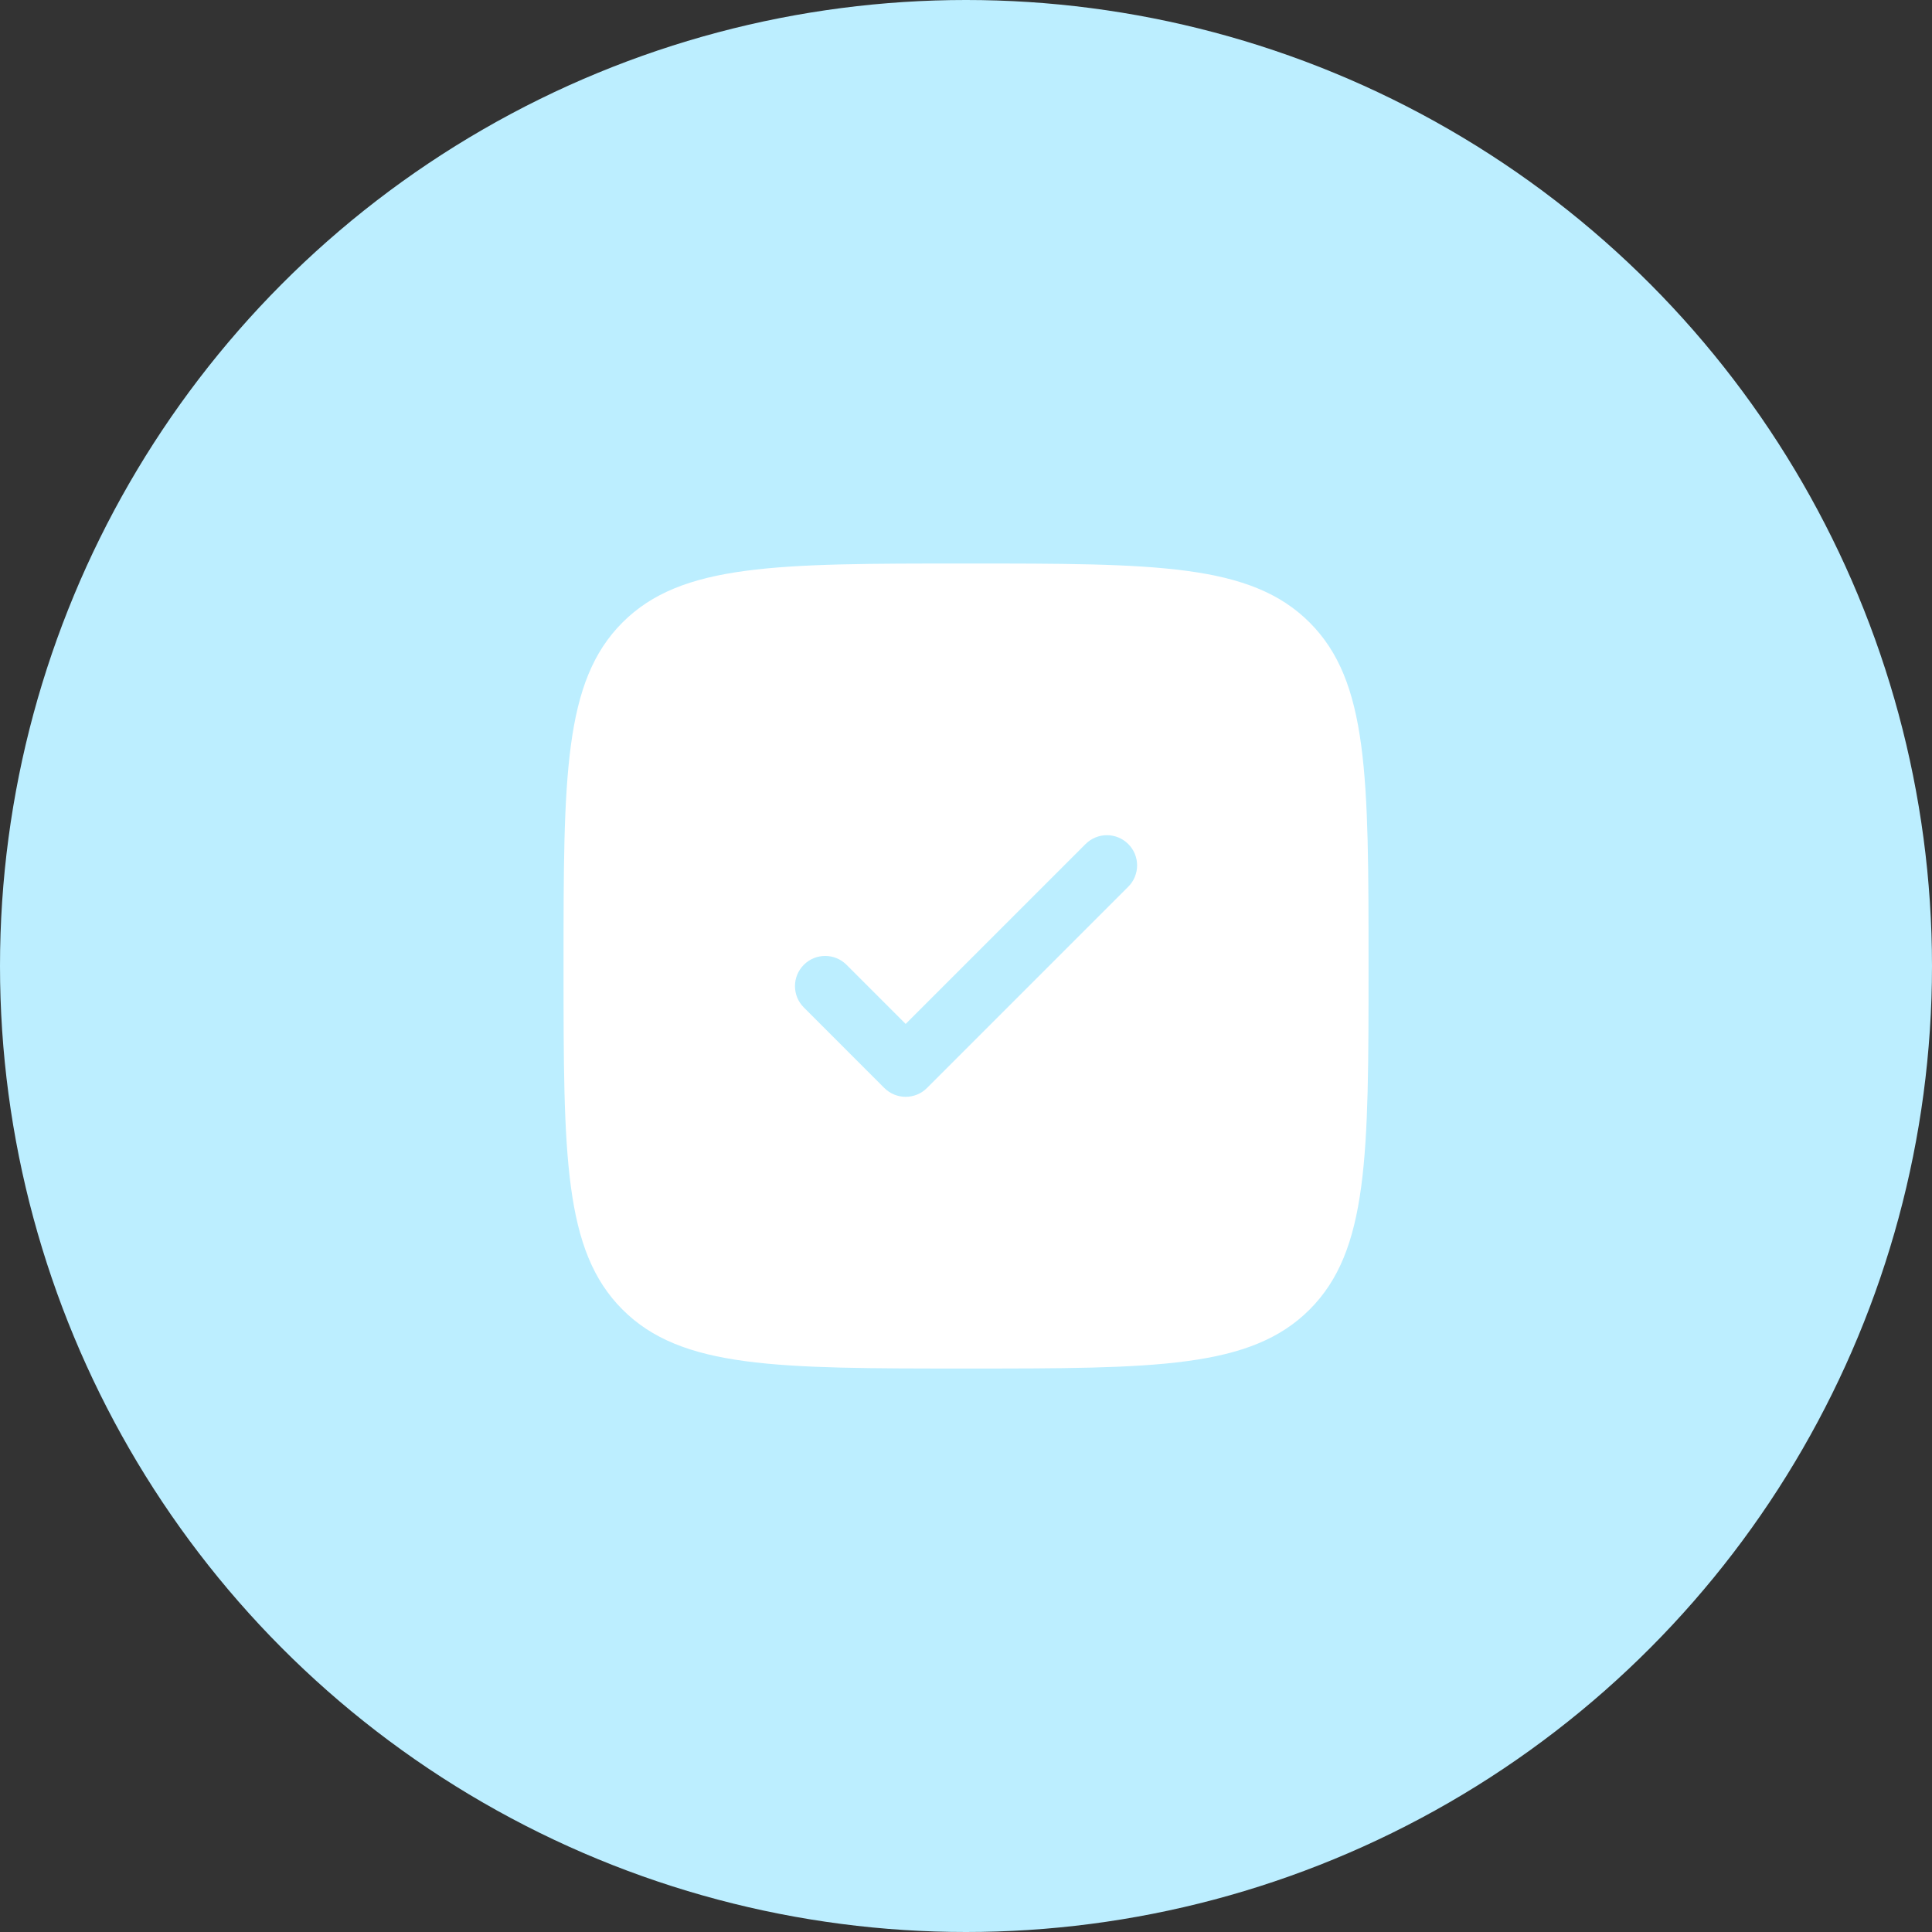
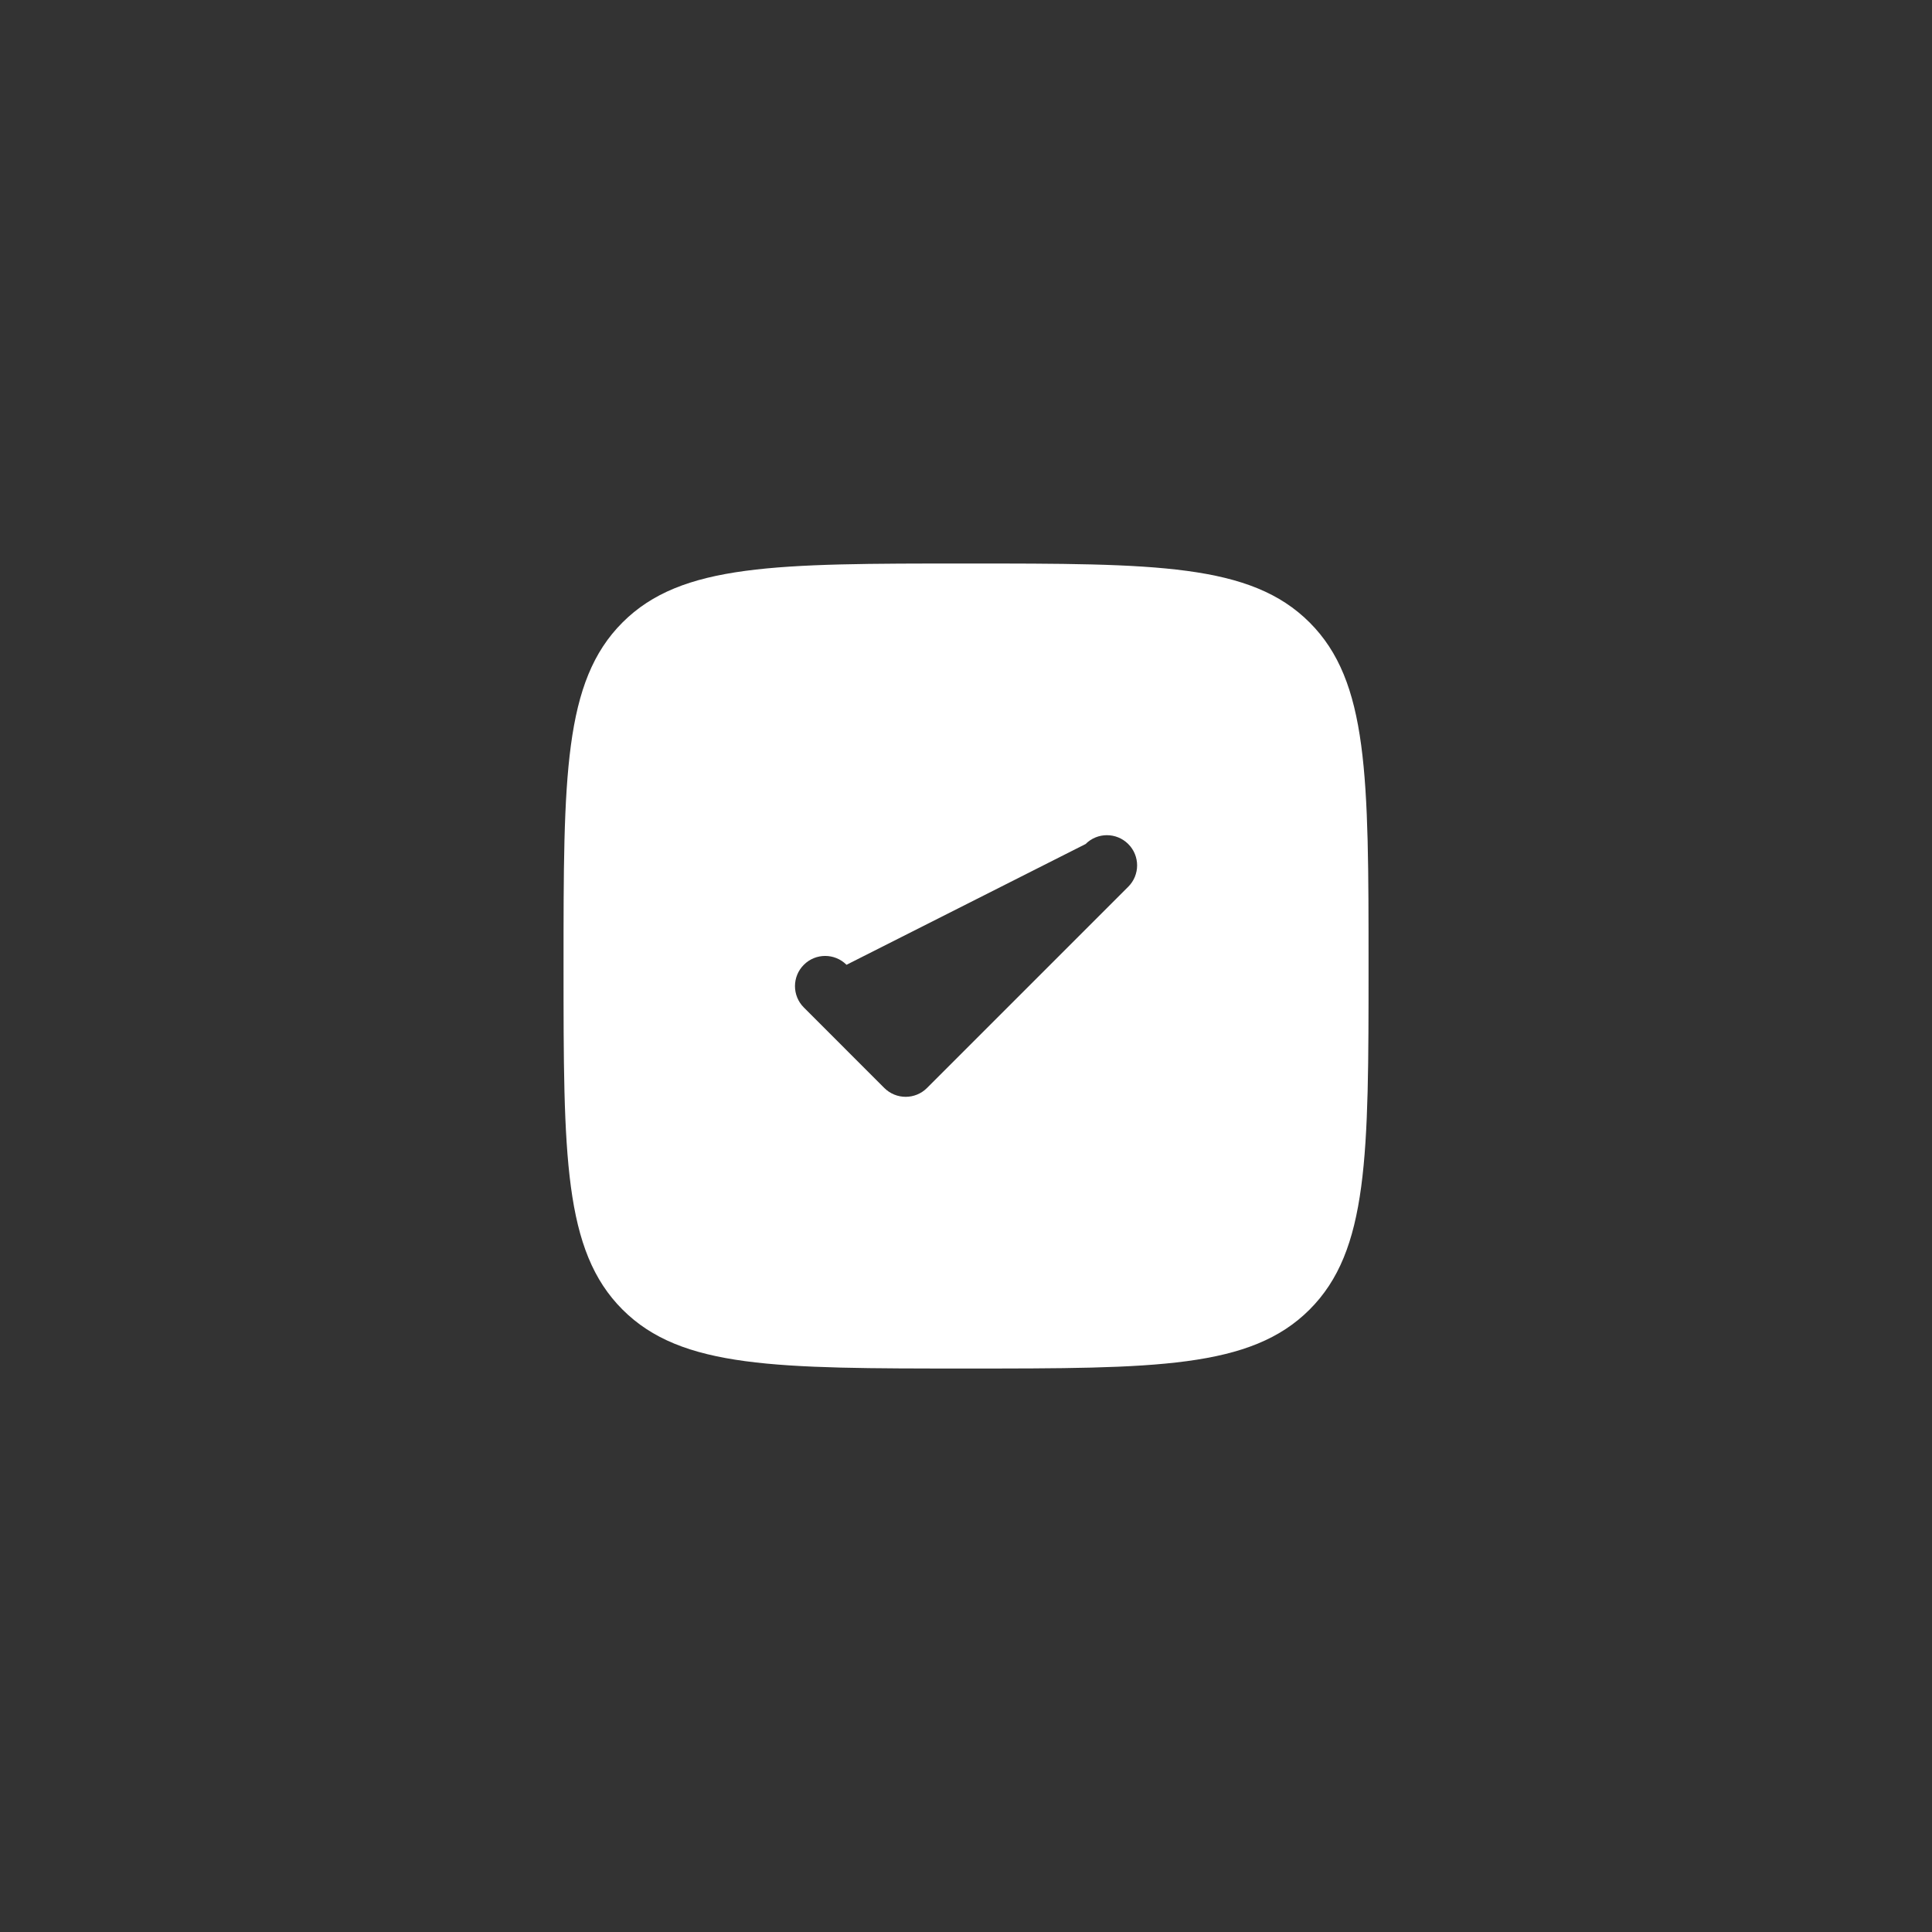
<svg xmlns="http://www.w3.org/2000/svg" width="64" height="64" viewBox="0 0 64 64" fill="none">
  <rect x="0" y="0" width="64" height="64" fill="#333333" stroke="none" />
-   <circle cx="32" cy="32" r="32" fill="#BCEEFF" />
-   <path fill-rule="evenodd" clip-rule="evenodd" d="M32.001 45.334C25.716 45.334 22.573 45.334 20.621 43.381C18.668 41.428 18.668 38.286 18.668 32C18.668 25.715 18.668 22.572 20.621 20.62C22.573 18.667 25.716 18.667 32.001 18.667C38.287 18.667 41.429 18.667 43.382 20.62C45.335 22.572 45.335 25.715 45.335 32C45.335 38.286 45.335 41.428 43.382 43.381C41.429 45.334 38.287 45.334 32.001 45.334ZM37.375 27.96C37.766 28.35 37.766 28.984 37.375 29.374L30.708 36.041C30.318 36.431 29.685 36.431 29.294 36.041L26.628 33.374C26.237 32.983 26.237 32.35 26.628 31.96C27.018 31.569 27.651 31.569 28.042 31.96L30.001 33.919L35.961 27.96C36.351 27.569 36.984 27.569 37.375 27.96Z" fill="white" />
+   <path fill-rule="evenodd" clip-rule="evenodd" d="M32.001 45.334C25.716 45.334 22.573 45.334 20.621 43.381C18.668 41.428 18.668 38.286 18.668 32C18.668 25.715 18.668 22.572 20.621 20.62C22.573 18.667 25.716 18.667 32.001 18.667C38.287 18.667 41.429 18.667 43.382 20.62C45.335 22.572 45.335 25.715 45.335 32C45.335 38.286 45.335 41.428 43.382 43.381C41.429 45.334 38.287 45.334 32.001 45.334ZM37.375 27.96C37.766 28.35 37.766 28.984 37.375 29.374L30.708 36.041C30.318 36.431 29.685 36.431 29.294 36.041L26.628 33.374C26.237 32.983 26.237 32.35 26.628 31.96C27.018 31.569 27.651 31.569 28.042 31.96L35.961 27.96C36.351 27.569 36.984 27.569 37.375 27.96Z" fill="white" />
</svg>